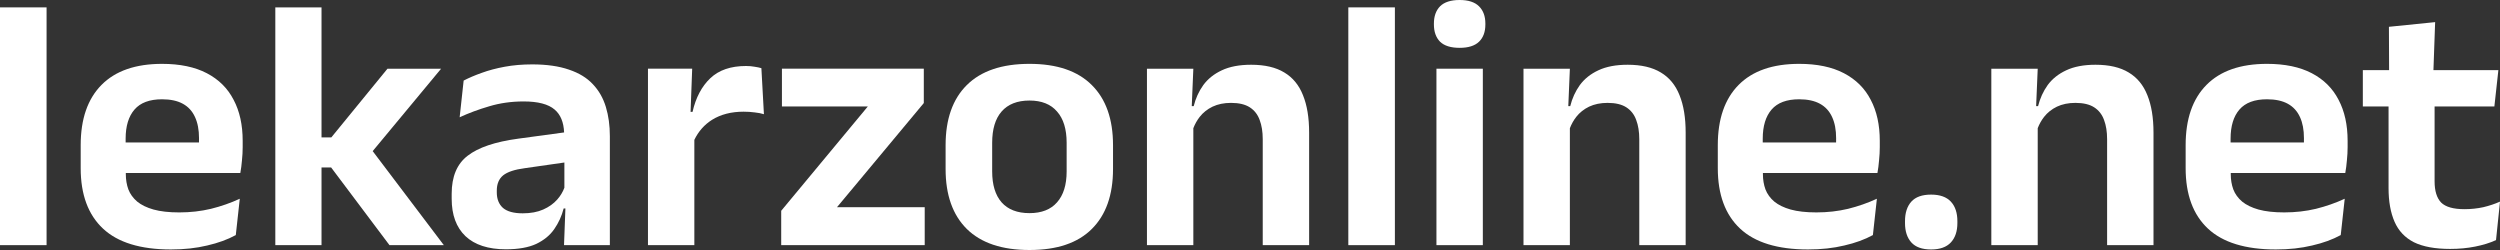
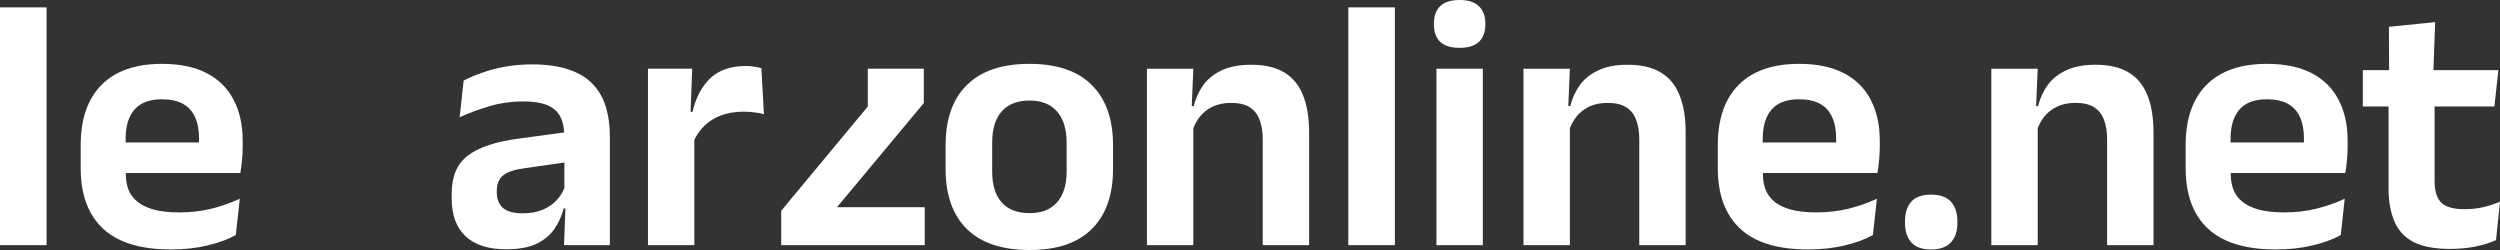
<svg xmlns="http://www.w3.org/2000/svg" width="1280" height="128" viewBox="0 0 1280 128" fill="none">
  <rect x="0" y="0" width="1280" height="128" fill="#333333" stroke="none" />
  <path fill-rule="evenodd" clip-rule="evenodd" d="M1160.7 32.692C1169.85 32.692 1177.49 34.286 1183.62 37.479C1189.74 40.671 1194.32 45.215 1197.35 51.109C1200.44 56.94 1201.98 63.939 1201.98 72.103V75.327C1201.98 77.536 1201.86 79.807 1201.61 82.139C1201.43 84.41 1201.15 86.561 1200.78 88.587H1142.15V89.139C1142.15 91.963 1142.58 94.573 1143.45 96.967C1144.37 99.361 1145.89 101.447 1147.99 103.228C1150.1 104.946 1152.88 106.297 1156.34 107.28C1159.87 108.262 1164.26 108.753 1169.52 108.753C1175.2 108.753 1180.62 108.143 1185.75 106.915C1190.94 105.626 1195.86 103.902 1200.5 101.754L1198.46 120.357C1194.31 122.629 1189.43 124.407 1183.8 125.696C1178.23 127.046 1172.05 127.722 1165.24 127.722C1149.66 127.722 1138.07 124.161 1130.46 117.04C1122.85 109.919 1119.05 99.608 1119.05 86.103V74.317C1119.05 60.934 1122.6 50.651 1129.72 43.468C1136.83 36.285 1147.16 32.692 1160.7 32.692ZM1160.7 50.833C1154.33 50.833 1149.63 52.583 1146.6 56.082C1143.57 59.581 1142.06 64.553 1142.06 70.999V72.931H1179.61C1179.62 72.169 1179.62 71.433 1179.62 70.723C1179.62 66.487 1178.95 62.894 1177.59 59.947C1176.22 56.94 1174.15 54.669 1171.37 53.135C1168.59 51.6 1165.03 50.833 1160.7 50.833Z" fill="white" />
  <path d="M1245.92 35.916H1279.17L1277.12 54.515H1246.51V92.821C1246.51 97.733 1247.62 101.358 1249.85 103.691C1252.14 105.962 1256.13 107.097 1261.82 107.097C1265.16 107.097 1268.37 106.757 1271.46 106.082C1274.56 105.345 1277.4 104.394 1280 103.228L1277.96 122.936C1274.87 124.347 1271.31 125.45 1267.29 126.248C1263.33 127.046 1259.06 127.446 1254.49 127.446C1246.76 127.446 1240.57 126.311 1235.94 124.04C1231.36 121.707 1228.05 118.205 1226.01 113.54C1223.97 108.874 1222.94 103.135 1222.94 96.321V54.515H1209.77V35.916H1223.22L1223.13 13.724L1246.79 11.328L1245.92 35.916Z" fill="white" />
  <path d="M1072.91 33.151C1079.89 33.151 1085.55 34.47 1089.88 37.109C1094.21 39.687 1097.4 43.556 1099.44 48.713C1101.54 53.87 1102.59 60.256 1102.59 67.869V125.514H1078.84V71.275C1078.84 67.469 1078.32 64.183 1077.27 61.421C1076.28 58.659 1074.61 56.513 1072.26 54.978C1069.91 53.444 1066.69 52.676 1062.6 52.676C1059.02 52.676 1055.87 53.32 1053.15 54.608C1050.49 55.898 1048.29 57.648 1046.56 59.858C1045.22 61.587 1044.13 63.514 1043.31 65.64V125.514H1019.56V35.176H1043.31L1042.5 54.333H1043.5C1044.49 50.342 1046.13 46.749 1048.41 43.557C1050.76 40.365 1053.92 37.846 1057.88 36.005C1061.9 34.102 1066.91 33.151 1072.91 33.151Z" fill="white" />
  <path d="M988.724 127.724C984.147 127.724 980.777 126.526 978.612 124.132C976.447 121.738 975.365 118.423 975.365 114.187V113.266C975.365 108.969 976.447 105.623 978.612 103.229C980.777 100.835 984.147 99.638 988.724 99.638C993.239 99.638 996.609 100.835 998.836 103.229C1001.06 105.623 1002.18 108.969 1002.18 113.266V114.187C1002.18 118.423 1001.06 121.738 998.836 124.132C996.609 126.526 993.239 127.724 988.724 127.724Z" fill="white" />
  <path fill-rule="evenodd" clip-rule="evenodd" d="M921.167 32.692C930.32 32.692 937.959 34.286 944.082 37.479C950.205 40.671 954.781 45.215 957.812 51.109C960.904 56.94 962.449 63.939 962.449 72.103V75.327C962.449 77.536 962.324 79.807 962.077 82.139C961.892 84.41 961.615 86.561 961.244 88.587H902.611V89.139C902.611 91.963 903.045 94.573 903.911 96.967C904.839 99.361 906.357 101.447 908.459 103.228C910.562 104.946 913.344 106.297 916.807 107.28C920.332 108.262 924.724 108.753 929.981 108.753C935.67 108.753 941.082 108.143 946.215 106.915C951.41 105.626 956.328 103.902 960.966 101.754L958.923 120.357C954.779 122.628 949.893 124.407 944.266 125.696C938.7 127.046 932.513 127.722 925.71 127.722C910.126 127.722 898.532 124.161 890.926 117.04C883.319 109.919 879.513 99.608 879.512 86.103V74.317C879.512 60.934 883.07 50.651 890.181 43.468C897.294 36.285 907.622 32.692 921.167 32.692ZM921.167 50.833C914.797 50.833 910.096 52.583 907.065 56.082C904.035 59.581 902.522 64.554 902.522 70.999V72.931H940.079C940.084 72.169 940.094 71.433 940.094 70.723C940.094 66.487 939.411 62.894 938.051 59.947C936.69 56.94 934.618 54.669 931.836 53.135C929.053 51.6 925.496 50.833 921.167 50.833Z" fill="white" />
  <path d="M640.585 33.151C647.571 33.151 653.23 34.47 657.558 37.109C661.887 39.687 665.075 43.556 667.116 48.713C669.219 53.87 670.271 60.256 670.271 67.869V125.514H646.522V71.275C646.522 67.469 645.996 64.183 644.945 61.421C643.956 58.659 642.284 56.513 639.935 54.978C637.585 53.444 634.365 52.676 630.283 52.676C626.697 52.676 623.545 53.32 620.824 54.608C618.165 55.898 615.969 57.648 614.237 59.858C612.894 61.587 611.811 63.514 610.988 65.64V125.514H587.24V35.176H610.988L610.181 54.333H611.177C612.167 50.342 613.804 46.749 616.092 43.557C618.442 40.365 621.598 37.846 625.556 36.005C629.576 34.102 634.587 33.151 640.585 33.151Z" fill="white" />
  <path d="M714.184 125.514H690.341V3.776H714.184V125.514Z" fill="white" />
  <path d="M759.208 125.514H735.459V35.176H759.208V125.514Z" fill="white" />
  <path d="M833.372 33.151C840.36 33.151 846.017 34.475 850.345 37.114C854.674 39.692 857.863 43.556 859.904 48.713C862.006 53.87 863.058 60.256 863.058 67.869V125.514H839.31V71.275C839.31 67.469 838.784 64.183 837.732 61.421C836.743 58.659 835.072 56.513 832.723 54.978C830.373 53.444 827.156 52.676 823.075 52.676C819.488 52.676 816.333 53.319 813.612 54.608C810.952 55.898 808.756 57.648 807.025 59.858C805.68 61.588 804.599 63.517 803.776 65.645V125.514H780.027V35.176H803.776L802.969 54.333H803.964C804.954 50.342 806.591 46.749 808.88 43.557C811.23 40.365 814.386 37.846 818.343 36.005C822.363 34.102 827.374 33.151 833.372 33.151Z" fill="white" />
  <path d="M747.333 0C751.786 0 755.094 1.075 757.258 3.224C759.423 5.372 760.507 8.318 760.507 12.062V12.526C760.507 16.331 759.423 19.277 757.258 21.364C755.094 23.451 751.786 24.494 747.333 24.494C742.819 24.494 739.479 23.451 737.314 21.364C735.212 19.216 734.16 16.27 734.159 12.526V12.062C734.16 8.318 735.212 5.372 737.314 3.224C739.479 1.075 742.819 6.05091e-06 747.333 0Z" fill="white" />
  <path d="M527.101 128C513 128 502.301 124.409 495.003 117.226C487.767 110.043 484.149 99.822 484.149 86.562V74.314C484.149 60.993 487.767 50.741 495.003 43.558C502.301 36.314 513 32.692 527.101 32.692C541.141 32.692 551.778 36.314 559.014 43.558C566.25 50.741 569.869 60.993 569.869 74.314V86.562C569.869 99.822 566.25 110.043 559.014 117.226C551.84 124.409 541.202 128 527.101 128ZM527.101 109.123C533.286 109.123 537.986 107.281 541.202 103.598C544.48 99.914 546.119 94.635 546.119 87.759V73.117C546.119 66.119 544.48 60.778 541.202 57.095C537.986 53.35 533.286 51.477 527.101 51.477C520.855 51.477 516.093 53.35 512.815 57.095C509.599 60.778 507.991 66.119 507.991 73.117V87.759C507.991 94.635 509.599 99.914 512.815 103.598C516.093 107.281 520.855 109.123 527.101 109.123Z" fill="white" />
  <path fill-rule="evenodd" clip-rule="evenodd" d="M82.968 32.694C92.121 32.694 99.761 34.288 105.884 37.48C112.007 40.672 116.583 45.217 119.613 51.11C122.705 56.942 124.251 63.94 124.251 72.105V75.329C124.251 77.538 124.131 79.809 123.884 82.141C123.698 84.412 123.416 86.563 123.045 88.589H64.418V89.141C64.418 91.965 64.852 94.575 65.718 96.969C66.645 99.362 68.159 101.449 70.261 103.229C72.363 104.948 75.146 106.299 78.608 107.281C82.133 108.263 86.526 108.755 91.782 108.755C97.472 108.755 102.884 108.139 108.016 106.911C113.211 105.622 118.129 103.904 122.768 101.755L120.729 120.359C116.586 122.63 111.699 124.408 106.072 125.698C100.506 127.048 94.32 127.723 87.517 127.724C71.931 127.724 60.334 124.163 52.727 117.041C45.12 109.92 41.314 99.605 41.314 86.099V74.313C41.314 60.931 44.871 50.647 51.983 43.465C59.095 36.282 69.425 32.694 82.968 32.694ZM82.968 50.834C76.599 50.834 71.897 52.585 68.867 56.084C65.838 59.583 64.324 64.556 64.324 71.001V72.933H101.88C101.885 72.171 101.896 71.435 101.896 70.724C101.896 66.489 101.213 62.895 99.852 59.949C98.492 56.941 96.42 54.671 93.637 53.136C90.854 51.602 87.297 50.834 82.968 50.834Z" fill="white" />
  <path fill-rule="evenodd" clip-rule="evenodd" d="M272.454 32.97C279.874 32.97 286.15 33.862 291.282 35.642C296.415 37.361 300.498 39.846 303.529 43.1C306.621 46.353 308.849 50.25 310.21 54.792C311.571 59.274 312.248 64.25 312.248 69.714V125.515H288.777L289.49 106.729H288.594C287.605 110.597 285.994 114.125 283.768 117.317C281.603 120.448 278.545 122.966 274.587 124.869C270.629 126.711 265.434 127.635 259.003 127.635C249.973 127.635 243.076 125.392 238.314 120.911C233.614 116.43 231.261 110.043 231.261 101.755V99.177C231.261 90.4 233.984 83.925 239.425 79.75C244.867 75.515 253.495 72.597 265.307 71.001L288.825 67.808C288.604 62.554 286.996 58.646 283.956 56.084C280.741 53.322 275.453 51.939 268.094 51.938C261.848 51.938 255.971 52.77 250.466 54.428C245.024 56.024 239.982 57.894 235.343 60.042L237.387 41.256C240.107 39.845 243.199 38.525 246.662 37.298C250.187 36.009 254.113 34.966 258.442 34.168C262.771 33.37 267.445 32.97 272.454 32.97ZM268.739 86.104C263.545 86.78 259.835 88.007 257.609 89.787C255.444 91.567 254.36 94.177 254.36 97.615V98.537C254.36 101.911 255.413 104.55 257.514 106.453C259.679 108.295 263.051 109.219 267.628 109.219C271.71 109.219 275.207 108.57 278.114 107.281C281.019 105.992 283.401 104.305 285.256 102.219C286.907 100.369 288.141 98.334 288.966 96.12V83.203L268.739 86.104Z" fill="white" />
  <path d="M23.843 125.515H0V3.778H23.843V125.515Z" fill="white" />
-   <path d="M164.621 70.355H169.631L198.389 35.178H225.848L190.817 77.37L227.242 125.515H199.411L169.536 85.735H164.621V125.515H140.962V3.778H164.621V70.355Z" fill="white" />
  <path d="M381.948 33.793C383.555 33.793 385.01 33.917 386.308 34.163C387.605 34.346 388.779 34.59 389.83 34.897L391.129 58.475C389.769 58.045 388.191 57.737 386.397 57.553C384.604 57.307 382.716 57.183 380.738 57.183C374.43 57.183 369.05 58.566 364.598 61.329C360.63 63.825 357.606 67.253 355.506 71.605V125.51H331.758V35.173H354.395L353.578 57.277H354.579C356.248 49.972 359.28 44.233 363.671 40.058C368.062 35.884 374.156 33.793 381.948 33.793Z" fill="white" />
-   <path d="M472.987 52.761L428.55 106.078H473.453V125.51H399.975V107.922L444.323 54.511H400.347V35.173H472.987V52.761Z" fill="white" />
+   <path d="M472.987 52.761L428.55 106.078H473.453V125.51H399.975V107.922L444.323 54.511V35.173H472.987V52.761Z" fill="white" />
</svg>